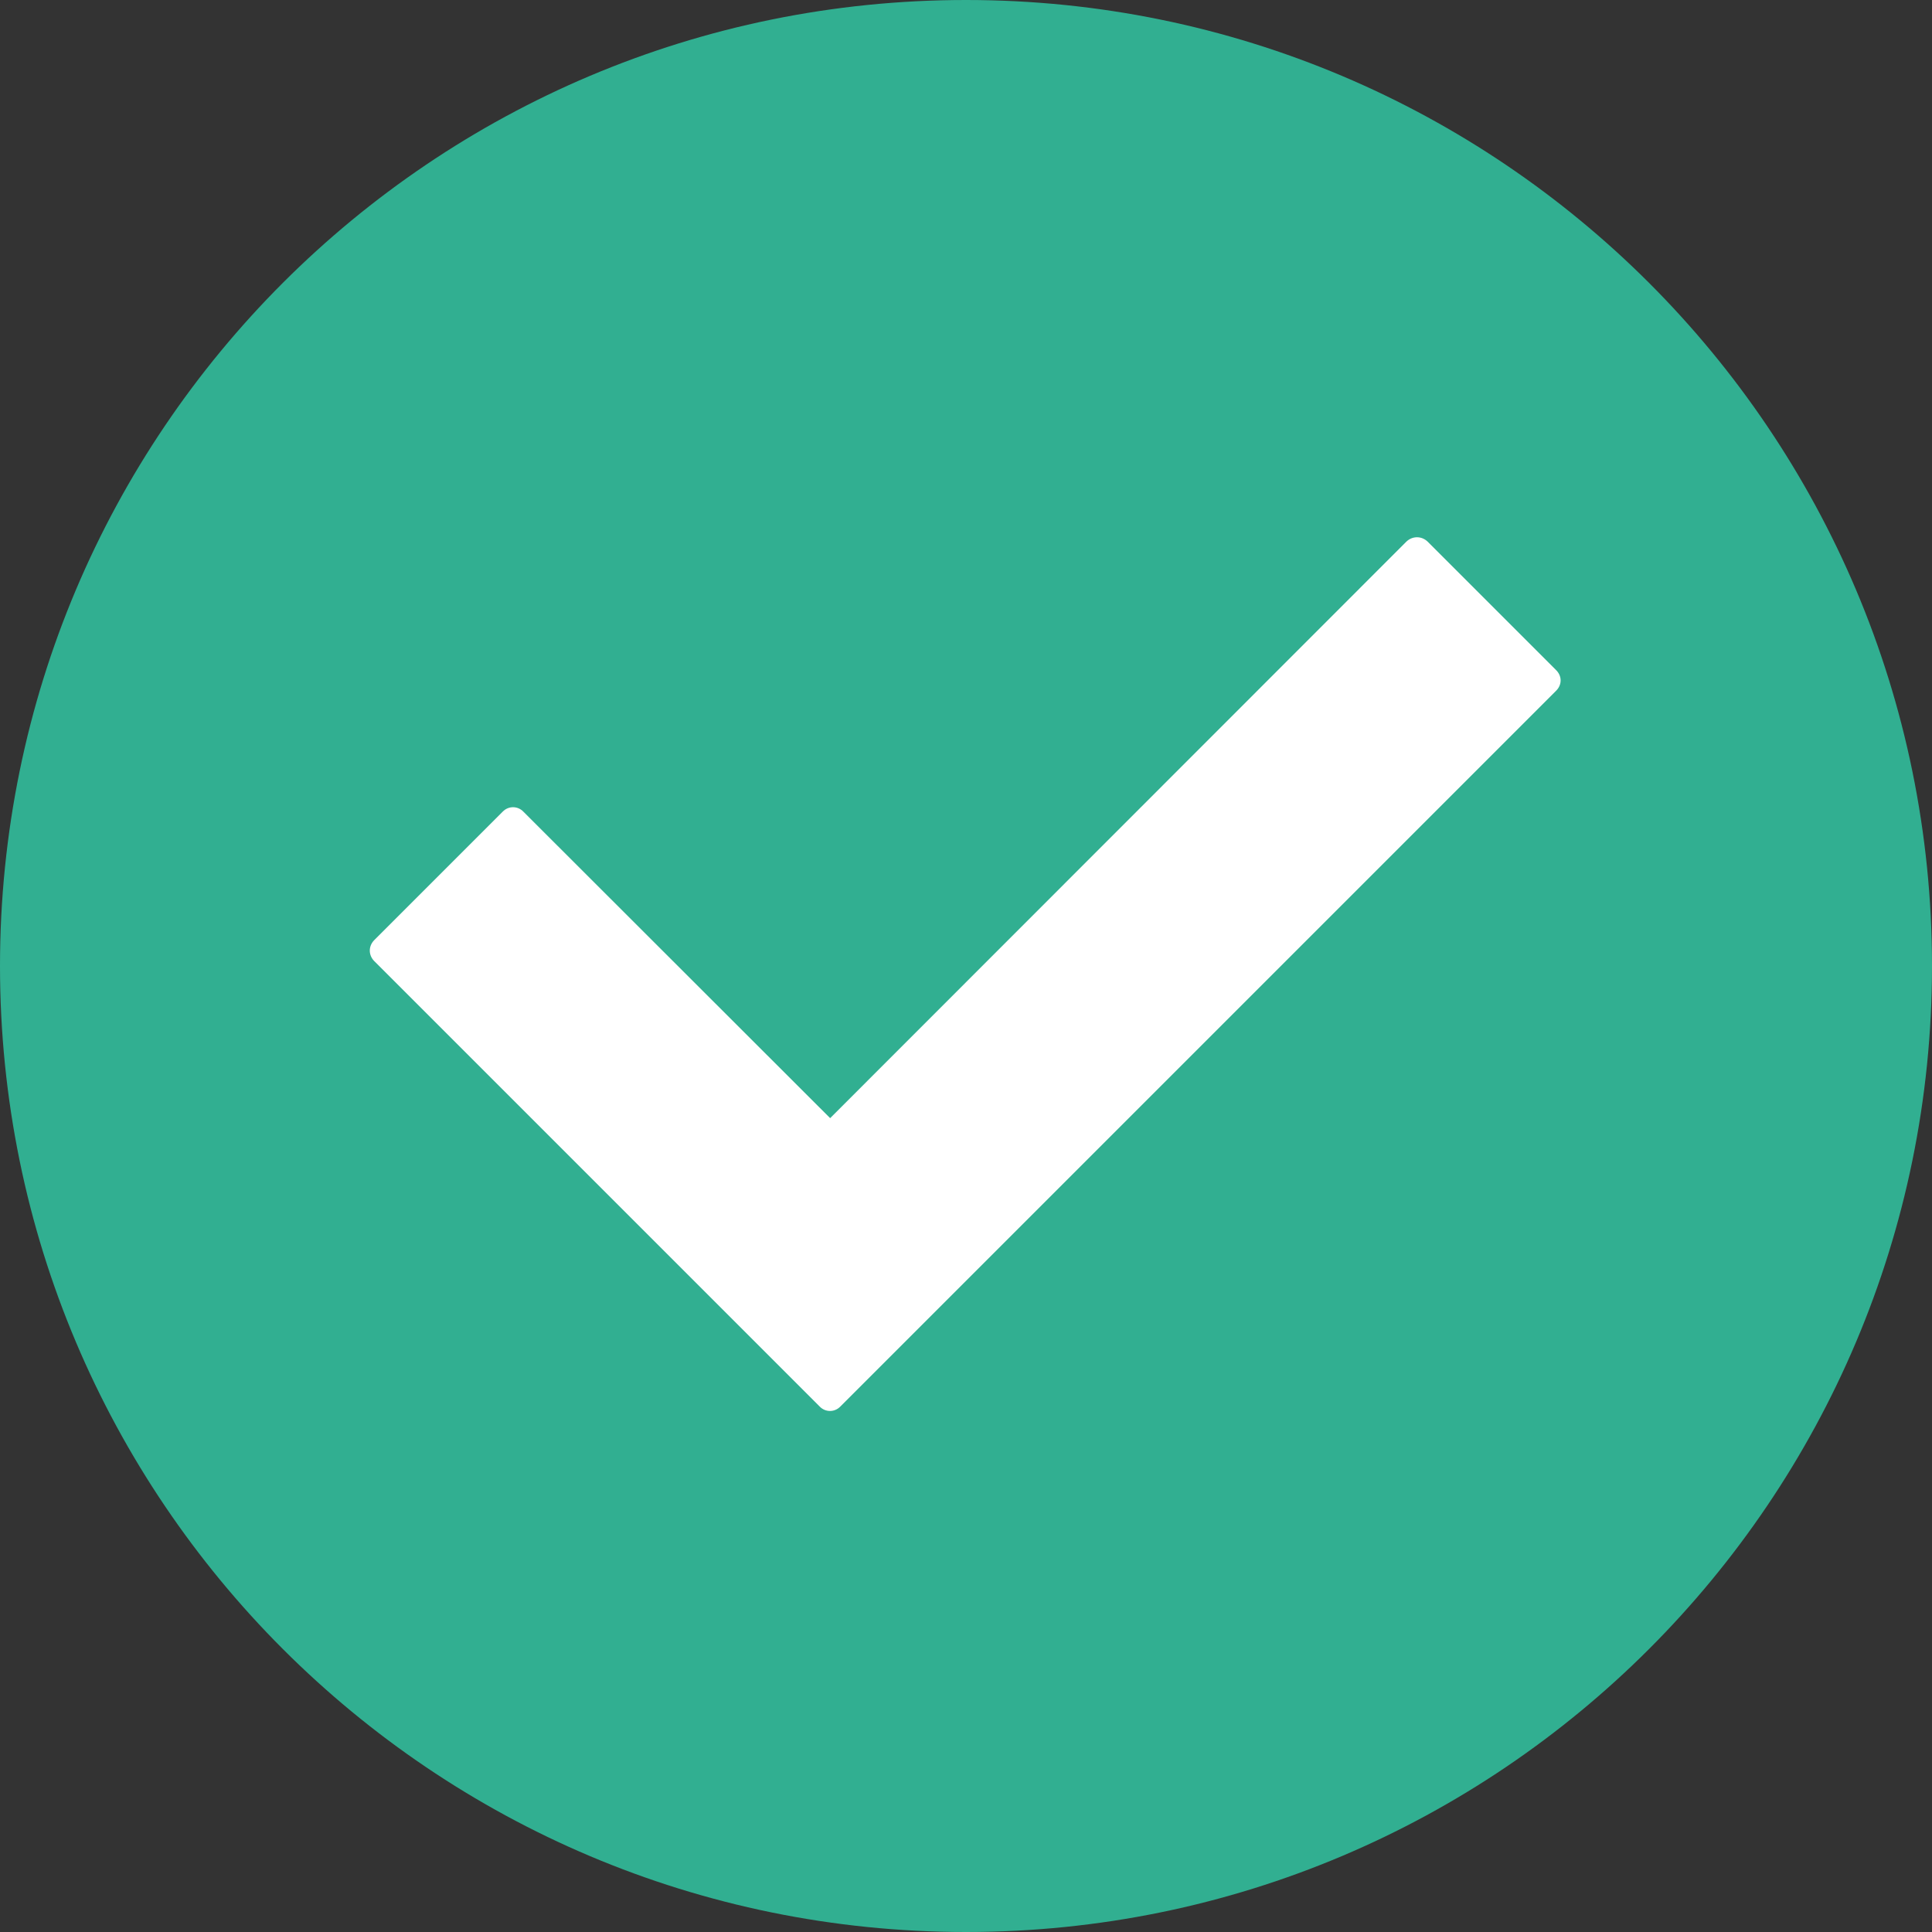
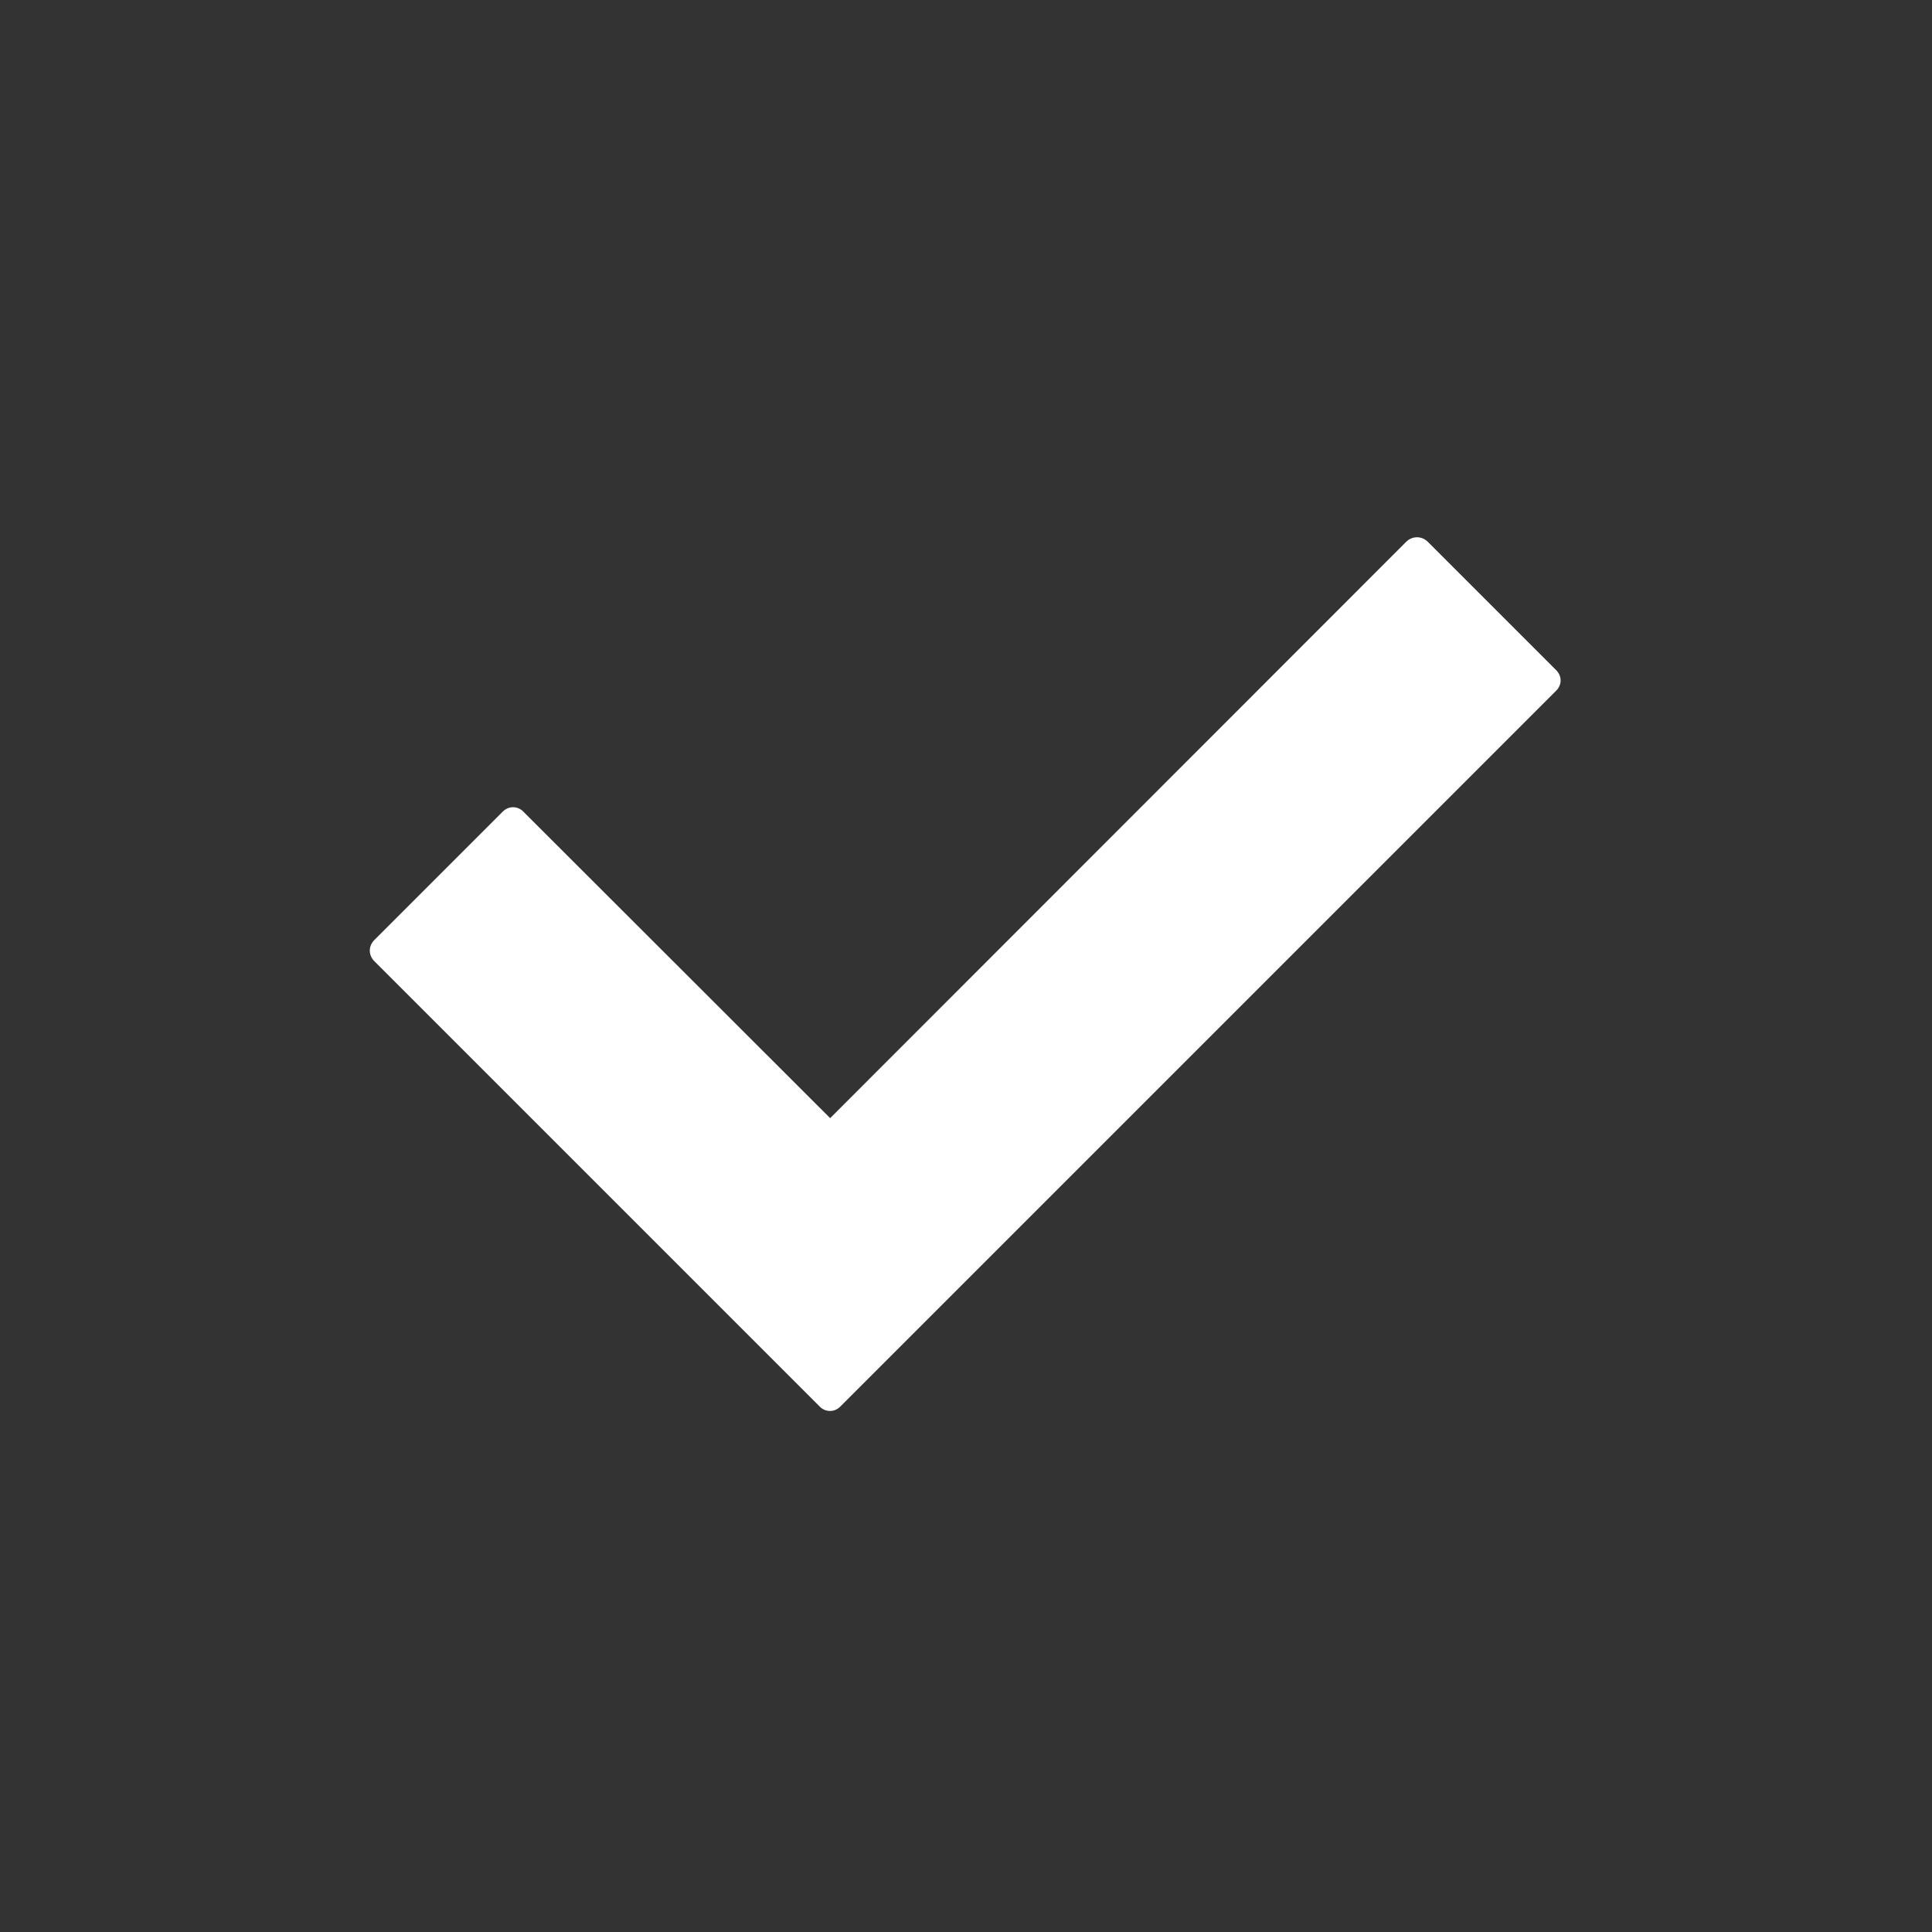
<svg xmlns="http://www.w3.org/2000/svg" width="64" height="64" viewBox="0 0 64 64" fill="none">
  <rect x="0" y="0" width="64" height="64" fill="#333333" stroke="none" />
  <desc> Created with Pixso. </desc>
  <defs />
-   <path id="Vector" d="M64 32C64 49.67 49.67 64 32 64C14.32 64 0 49.67 0 32C0 14.32 14.32 0 32 0C49.67 0 64 14.32 64 32Z" fill="#31AF91" fill-opacity="1" fill-rule="evenodd" />
  <path id="Vector" d="M27.15 46.59L12.4 31.84C12.2 31.64 12.2 31.34 12.4 31.14L16.65 26.89C16.84 26.69 17.15 26.69 17.34 26.89L27.5 37.04L46.59 17.94C46.79 17.75 47.09 17.75 47.29 17.94L51.54 22.19C51.75 22.39 51.75 22.69 51.54 22.89L27.84 46.59C27.65 46.79 27.34 46.79 27.15 46.59Z" fill="#FFFFFF" fill-opacity="1" fill-rule="nonzero" />
</svg>